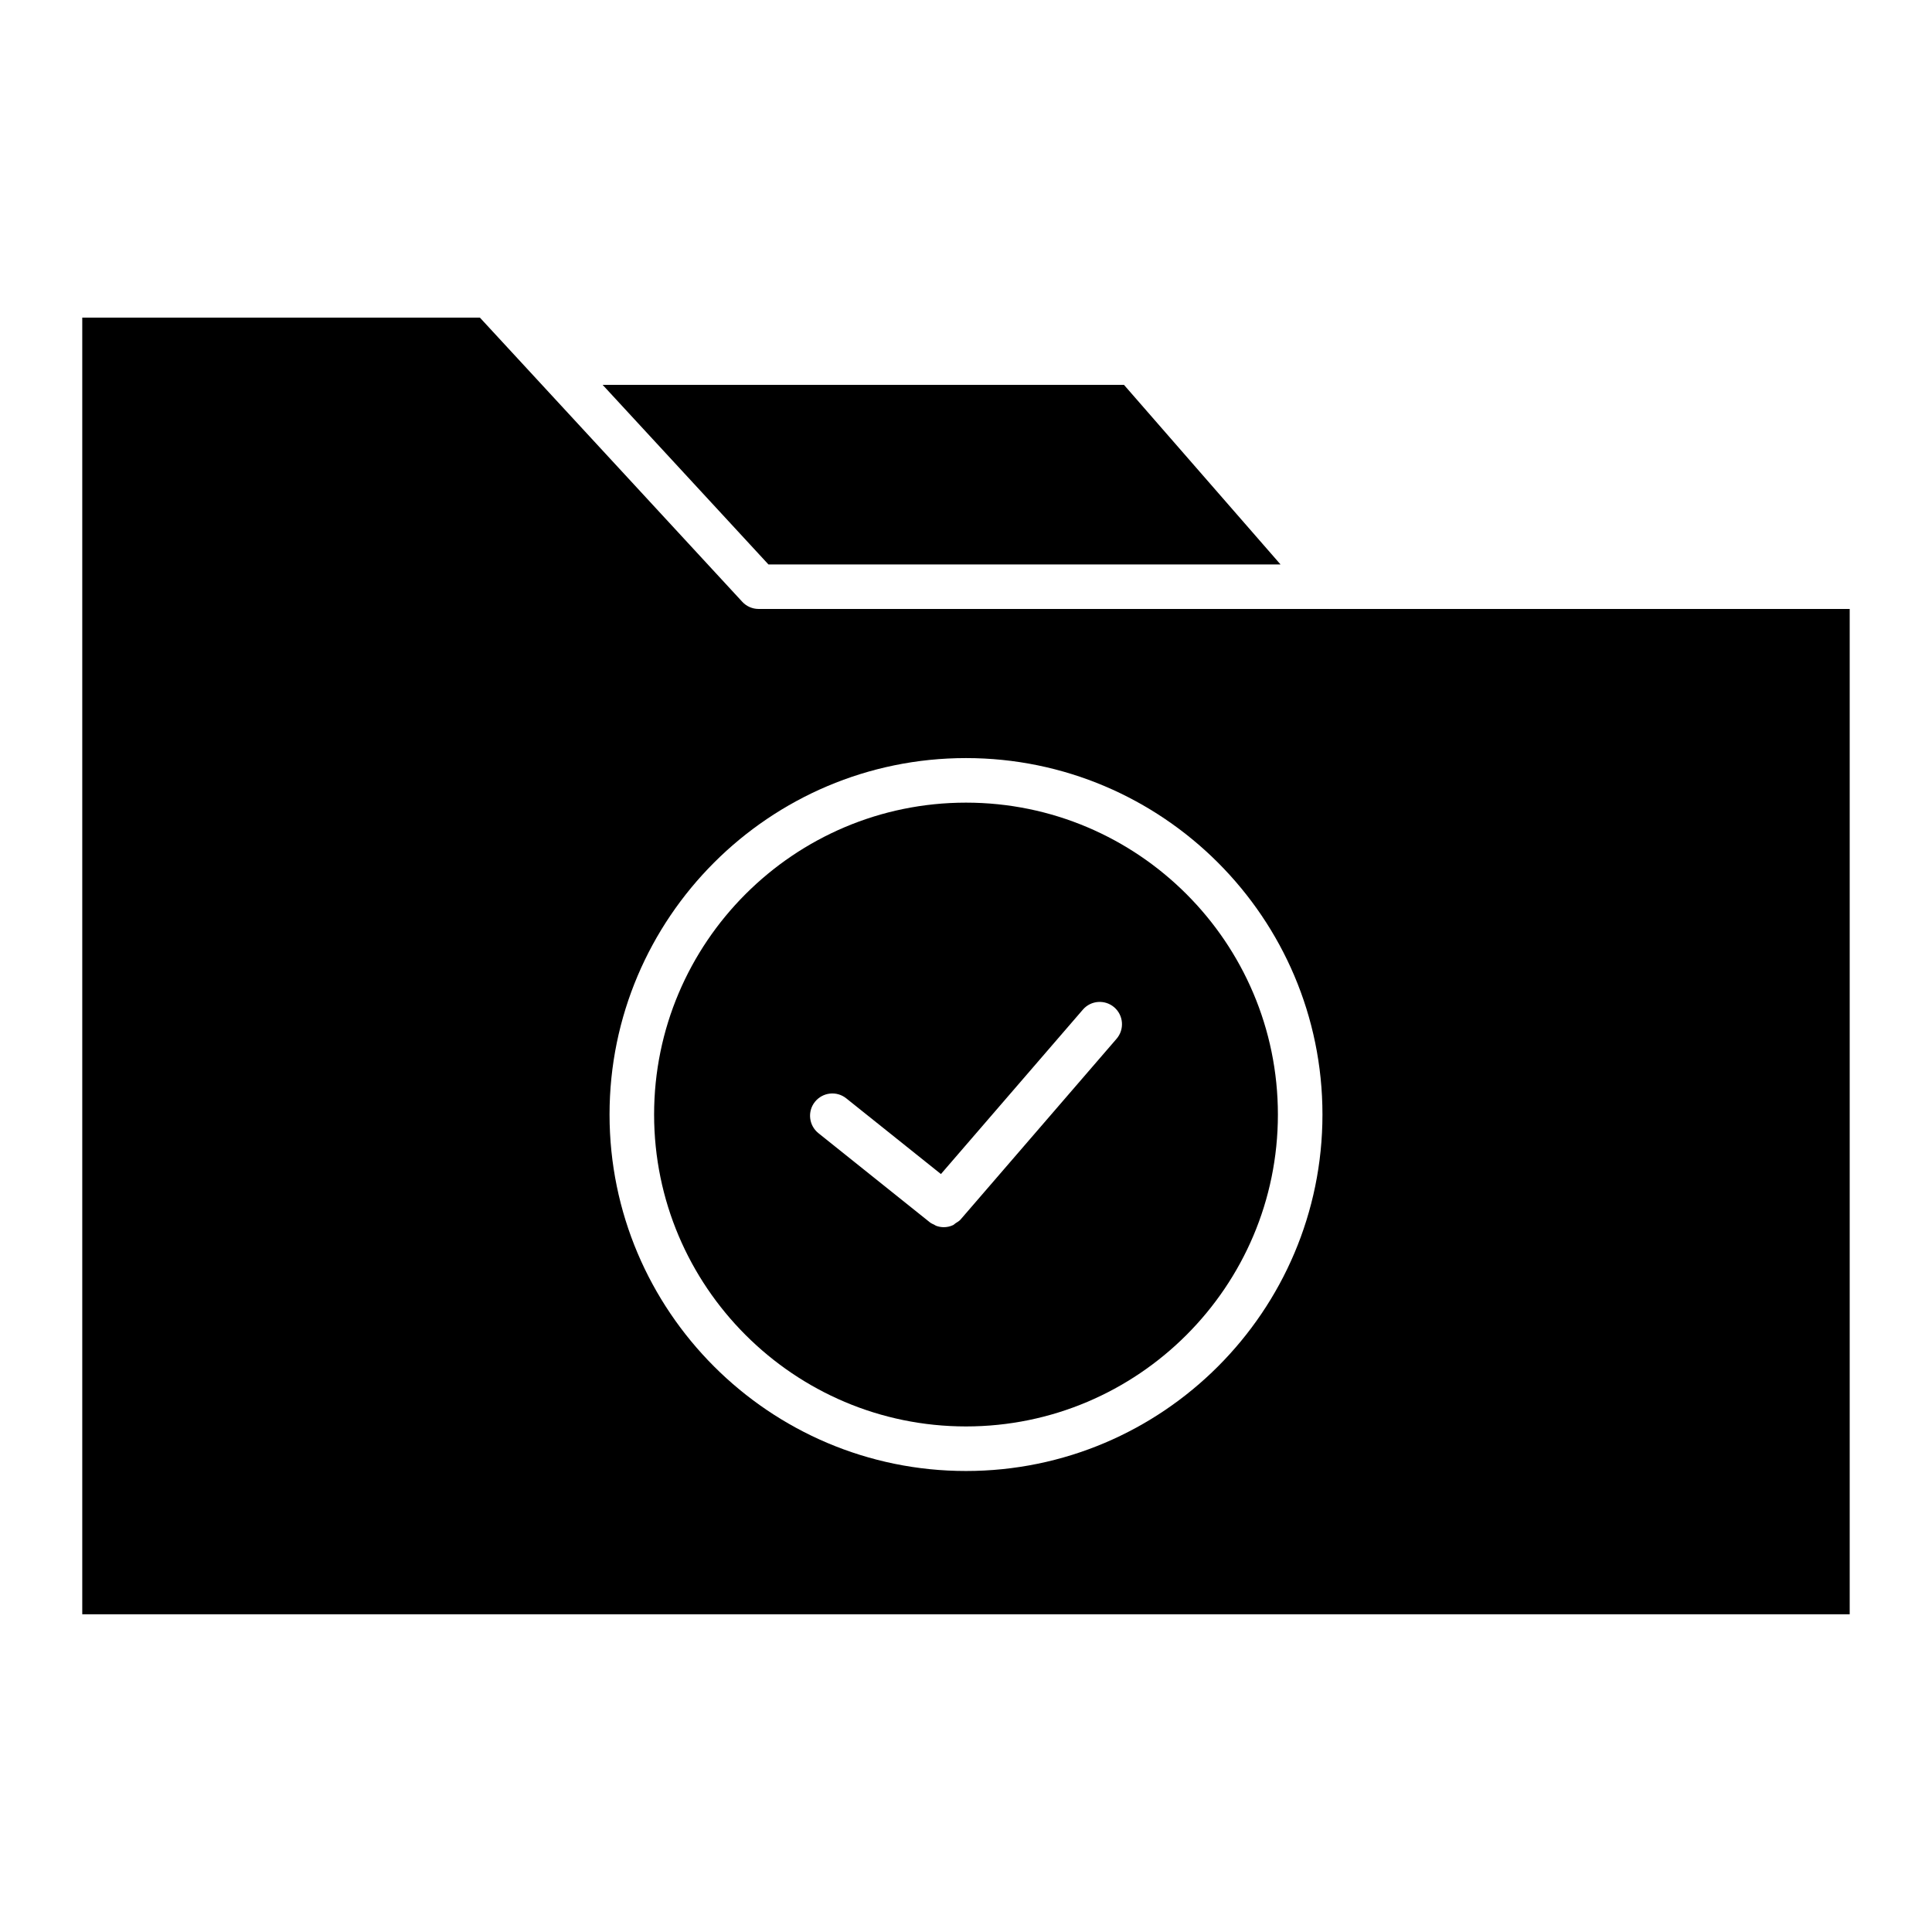
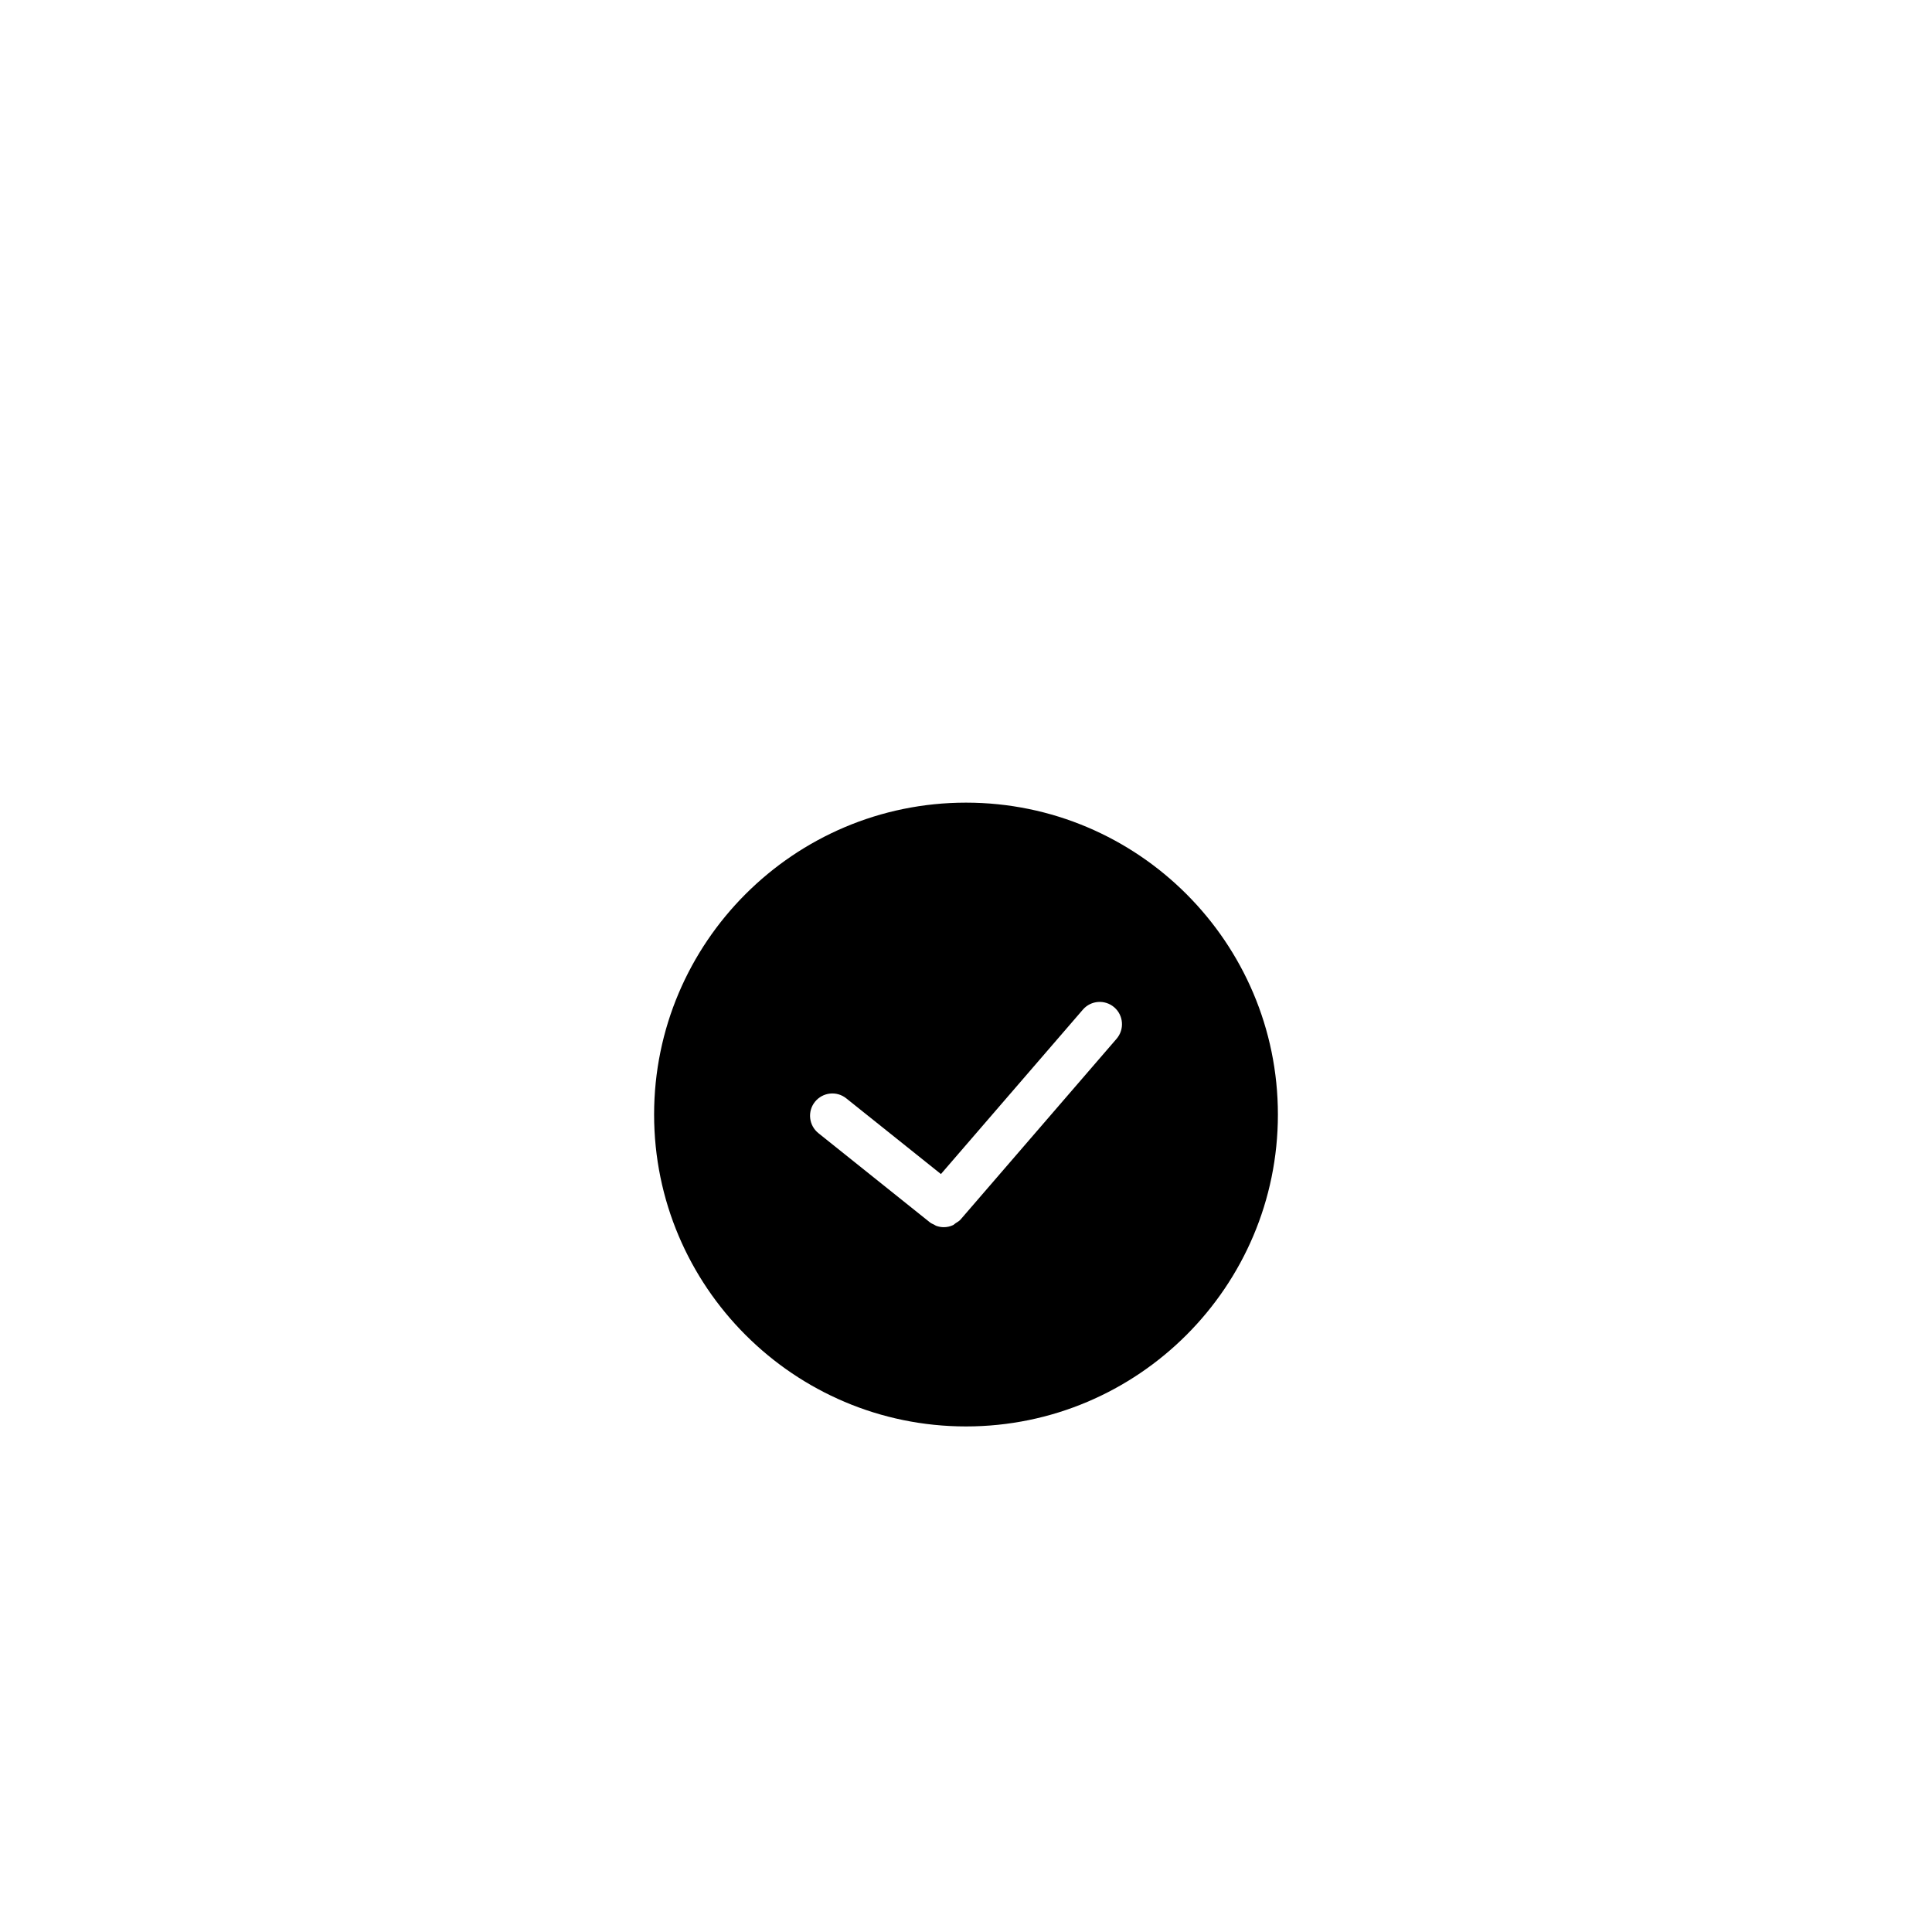
<svg xmlns="http://www.w3.org/2000/svg" fill="#000000" width="800px" height="800px" version="1.1" viewBox="144 144 512 512">
  <g>
-     <path d="m165.8 228.17v343.63h468.39v-266.42h-137.77c-0.023 0-0.055 0.016-0.086 0.016s-0.047-0.016-0.078-0.016h-151.21c-1.645 0-3.219-0.684-4.336-1.898l-69.535-75.312zm234.2 116.73c52.09 0 94.465 42.375 94.465 94.465s-42.375 94.465-94.465 94.465-94.465-42.375-94.465-94.465 42.375-94.465 94.465-94.465z" />
    <path d="m400 522.02c45.578 0 82.656-37.078 82.656-82.656s-37.078-82.656-82.656-82.656c-45.582 0-82.656 37.078-82.656 82.656s37.074 82.656 82.656 82.656zm-40.031-86.027c2.031-2.527 5.738-2.969 8.297-0.922l25.09 20.066 37.613-43.57c2.125-2.473 5.856-2.746 8.328-0.613 2.465 2.133 2.738 5.863 0.605 8.336l-41.328 47.879c-0.379 0.449-0.875 0.699-1.348 1.008-0.227 0.148-0.41 0.379-0.652 0.488-0.781 0.371-1.613 0.551-2.465 0.551-0.668 0-1.332-0.125-1.969-0.348-0.203-0.07-0.379-0.203-0.566-0.309-0.395-0.188-0.805-0.355-1.156-0.637l-29.52-23.617c-2.559-2.047-2.969-5.769-0.93-8.312z" />
-     <path d="m483.35 293.58-41.484-47.586h-138.16l43.934 47.586z" />
  </g>
</svg>